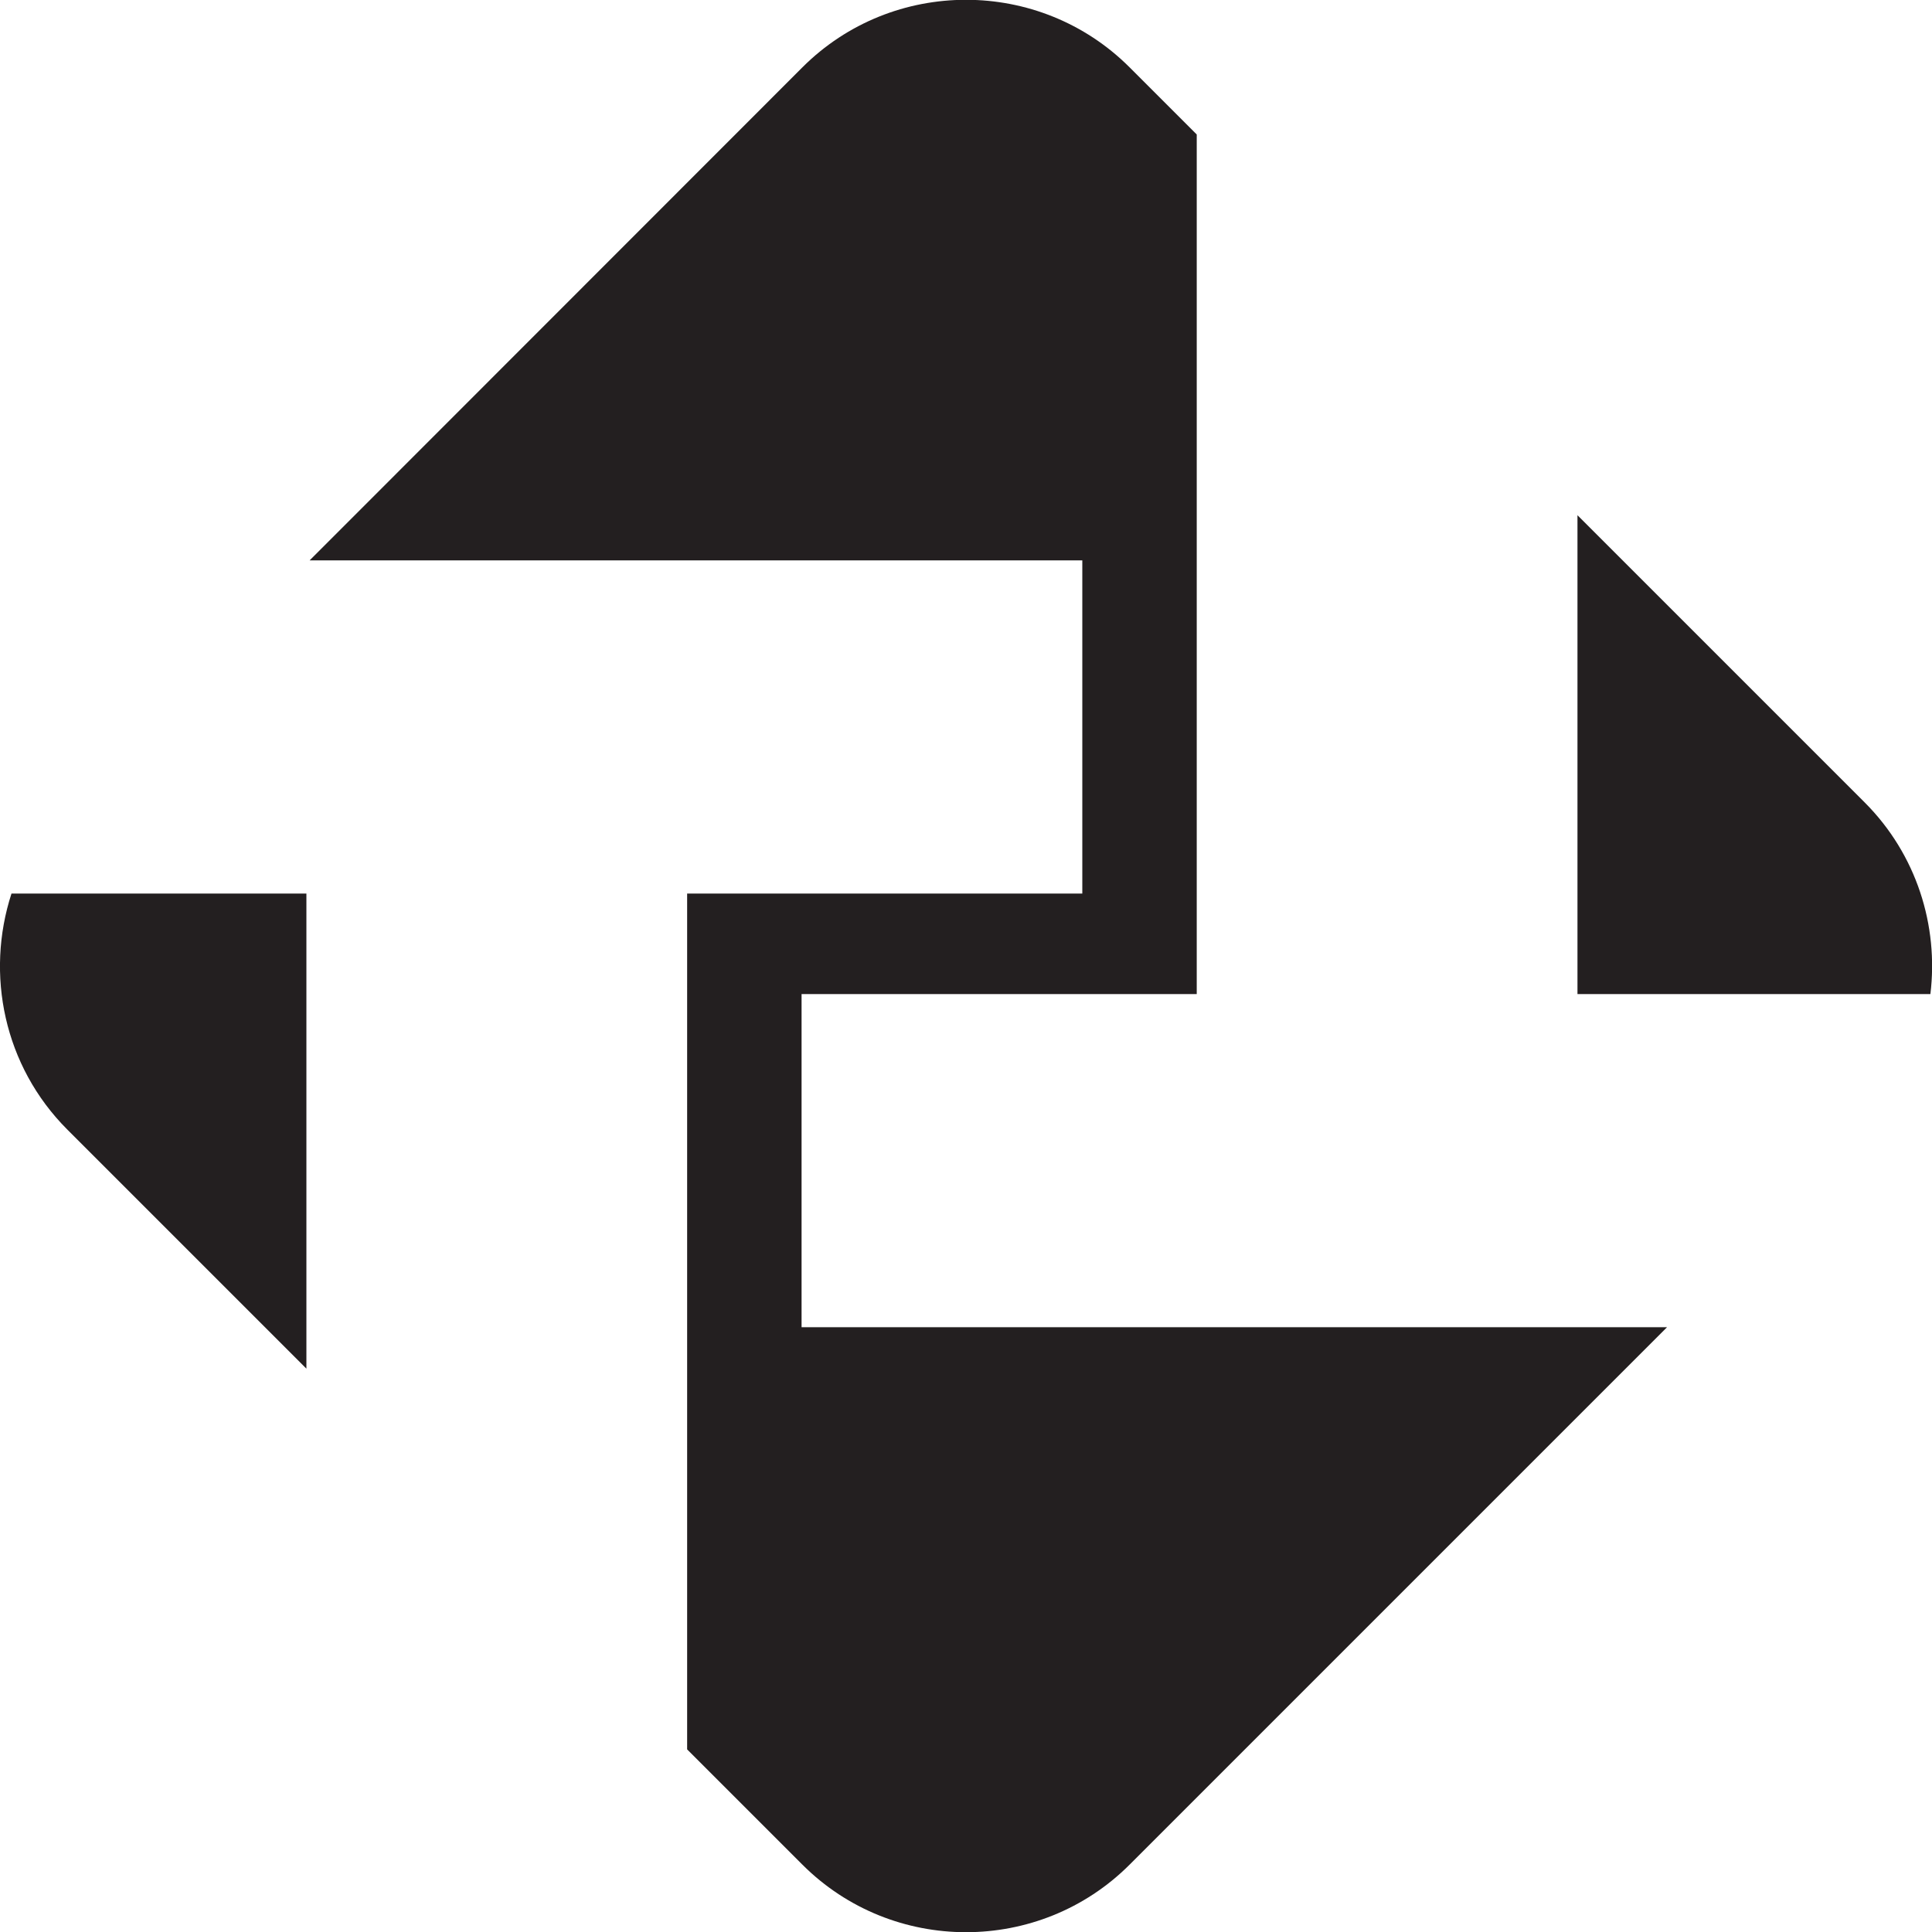
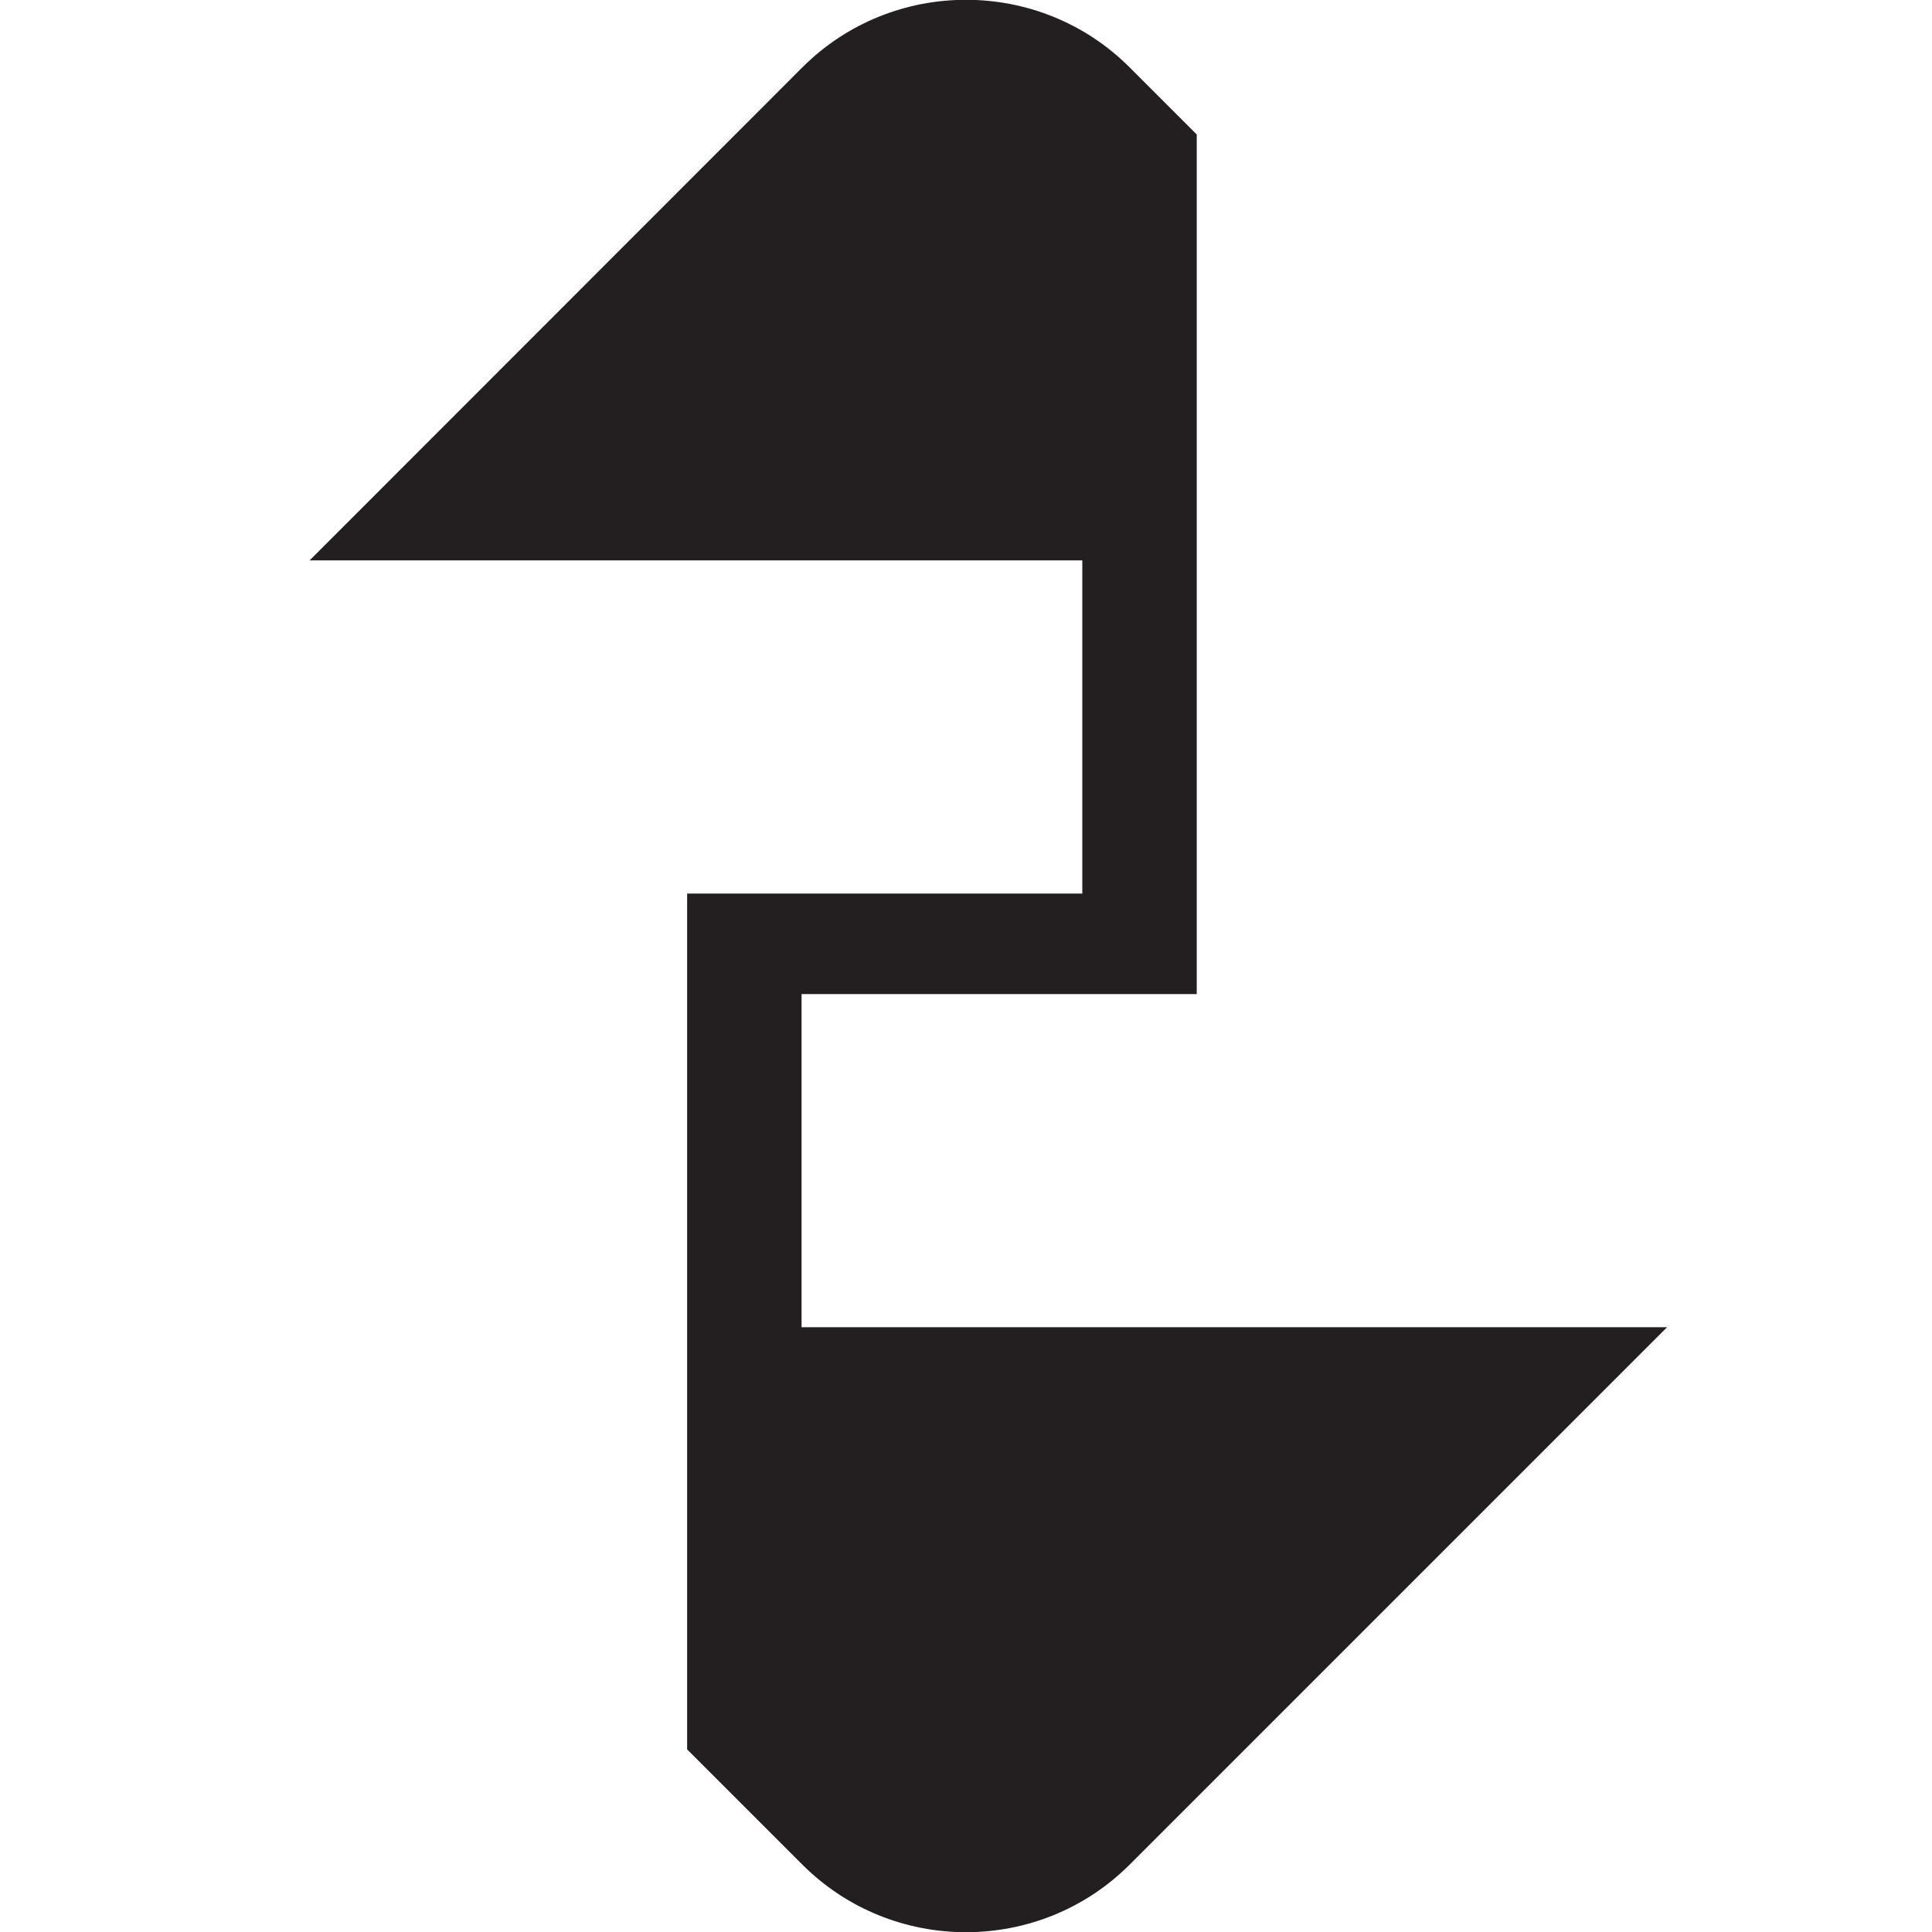
<svg xmlns="http://www.w3.org/2000/svg" viewBox="0 0 722.6 722.6" version="1.1" id="Layer_2">
  <defs>
    <style>
      .st0 {
        fill: #231f20;
      }
    </style>
  </defs>
-   <path d="M25.2,422.5l89.4,89.4v-177.7H4.3c-9.8,30.1-2.9,64.5,20.9,88.3Z" class="st0" />
  <polygon points="115.8 209.6 115.8 209.6 115.8 209.6 115.8 209.6" class="st0" />
  <polygon points="590 192.7 590 192.7 590 192.7 590 192.7" class="st0" />
  <path d="M299.8,371.8h147.8V50.3l-25.1-25.1c-33.7-33.7-88.7-33.7-122.4,0L115.8,209.6h289v124.6h-147.8v320.1l43.1,43.1c33.7,33.7,88.7,33.7,122.4,0l201-201h-323.7v-124.6Z" class="st0" />
-   <path d="M697.4,300.1l-107.4-107.4v179.1h132c3.1-25.5-5.1-52.2-24.6-71.7Z" class="st0" />
</svg>